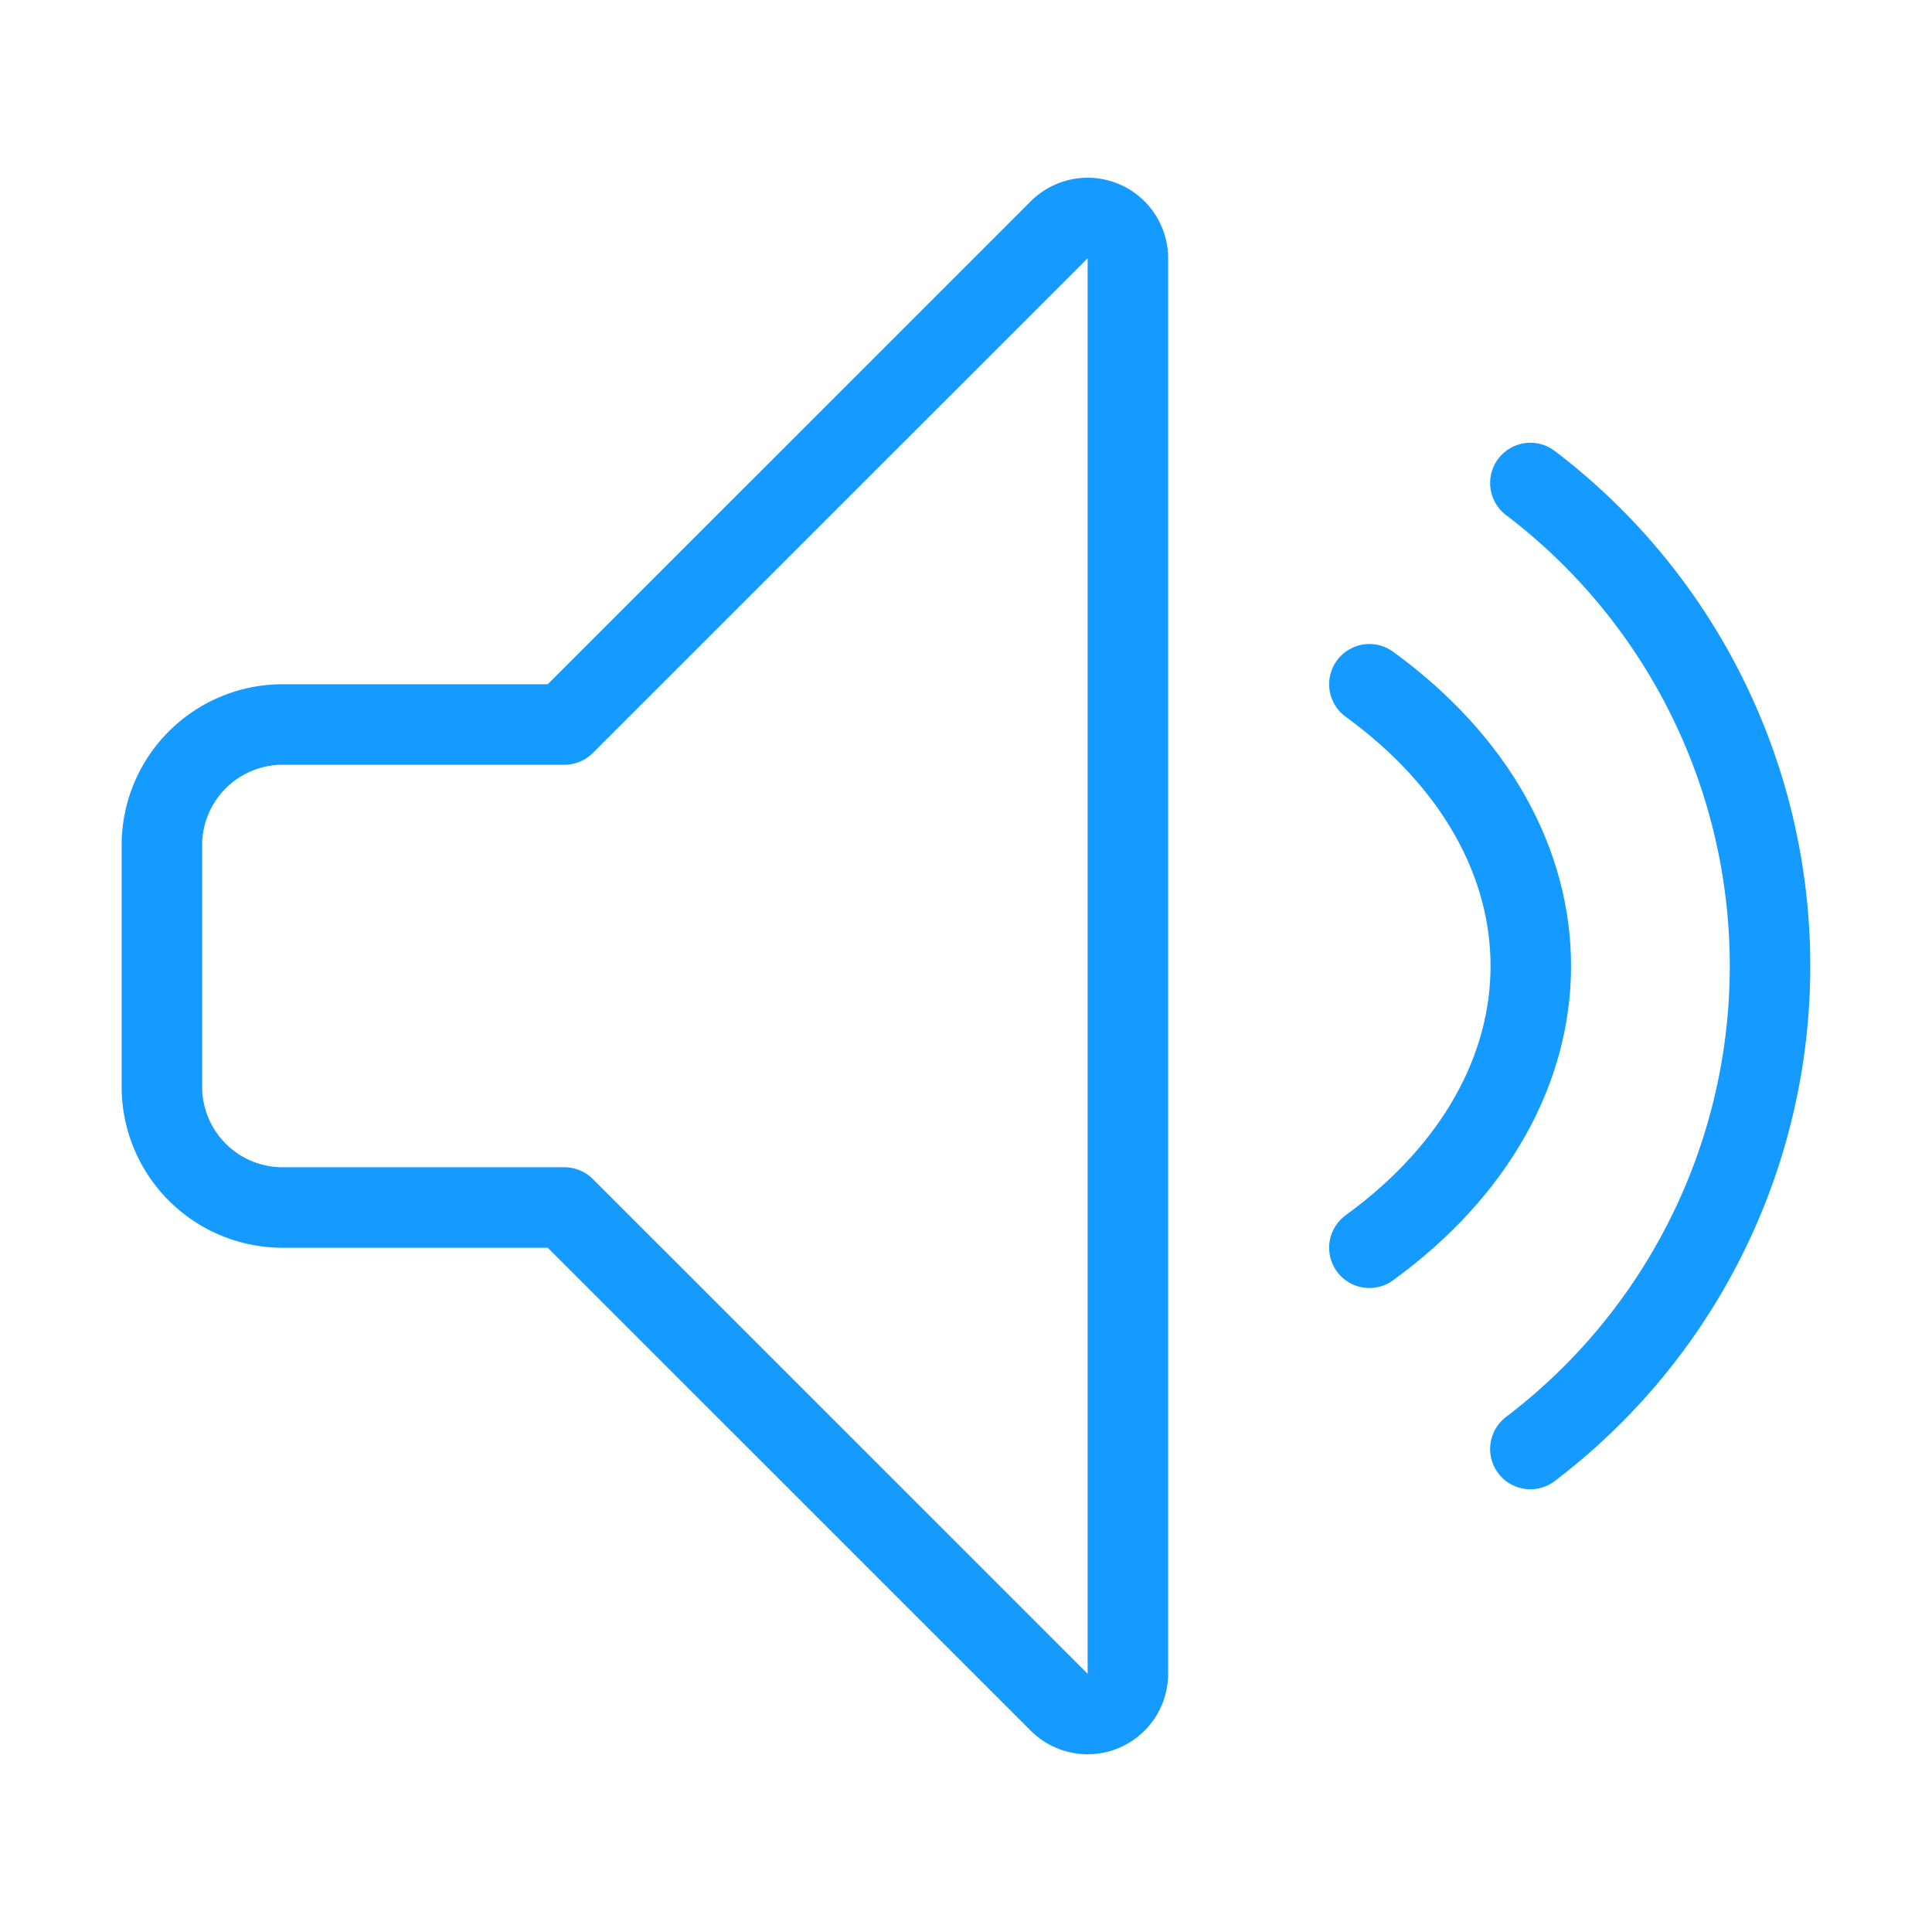
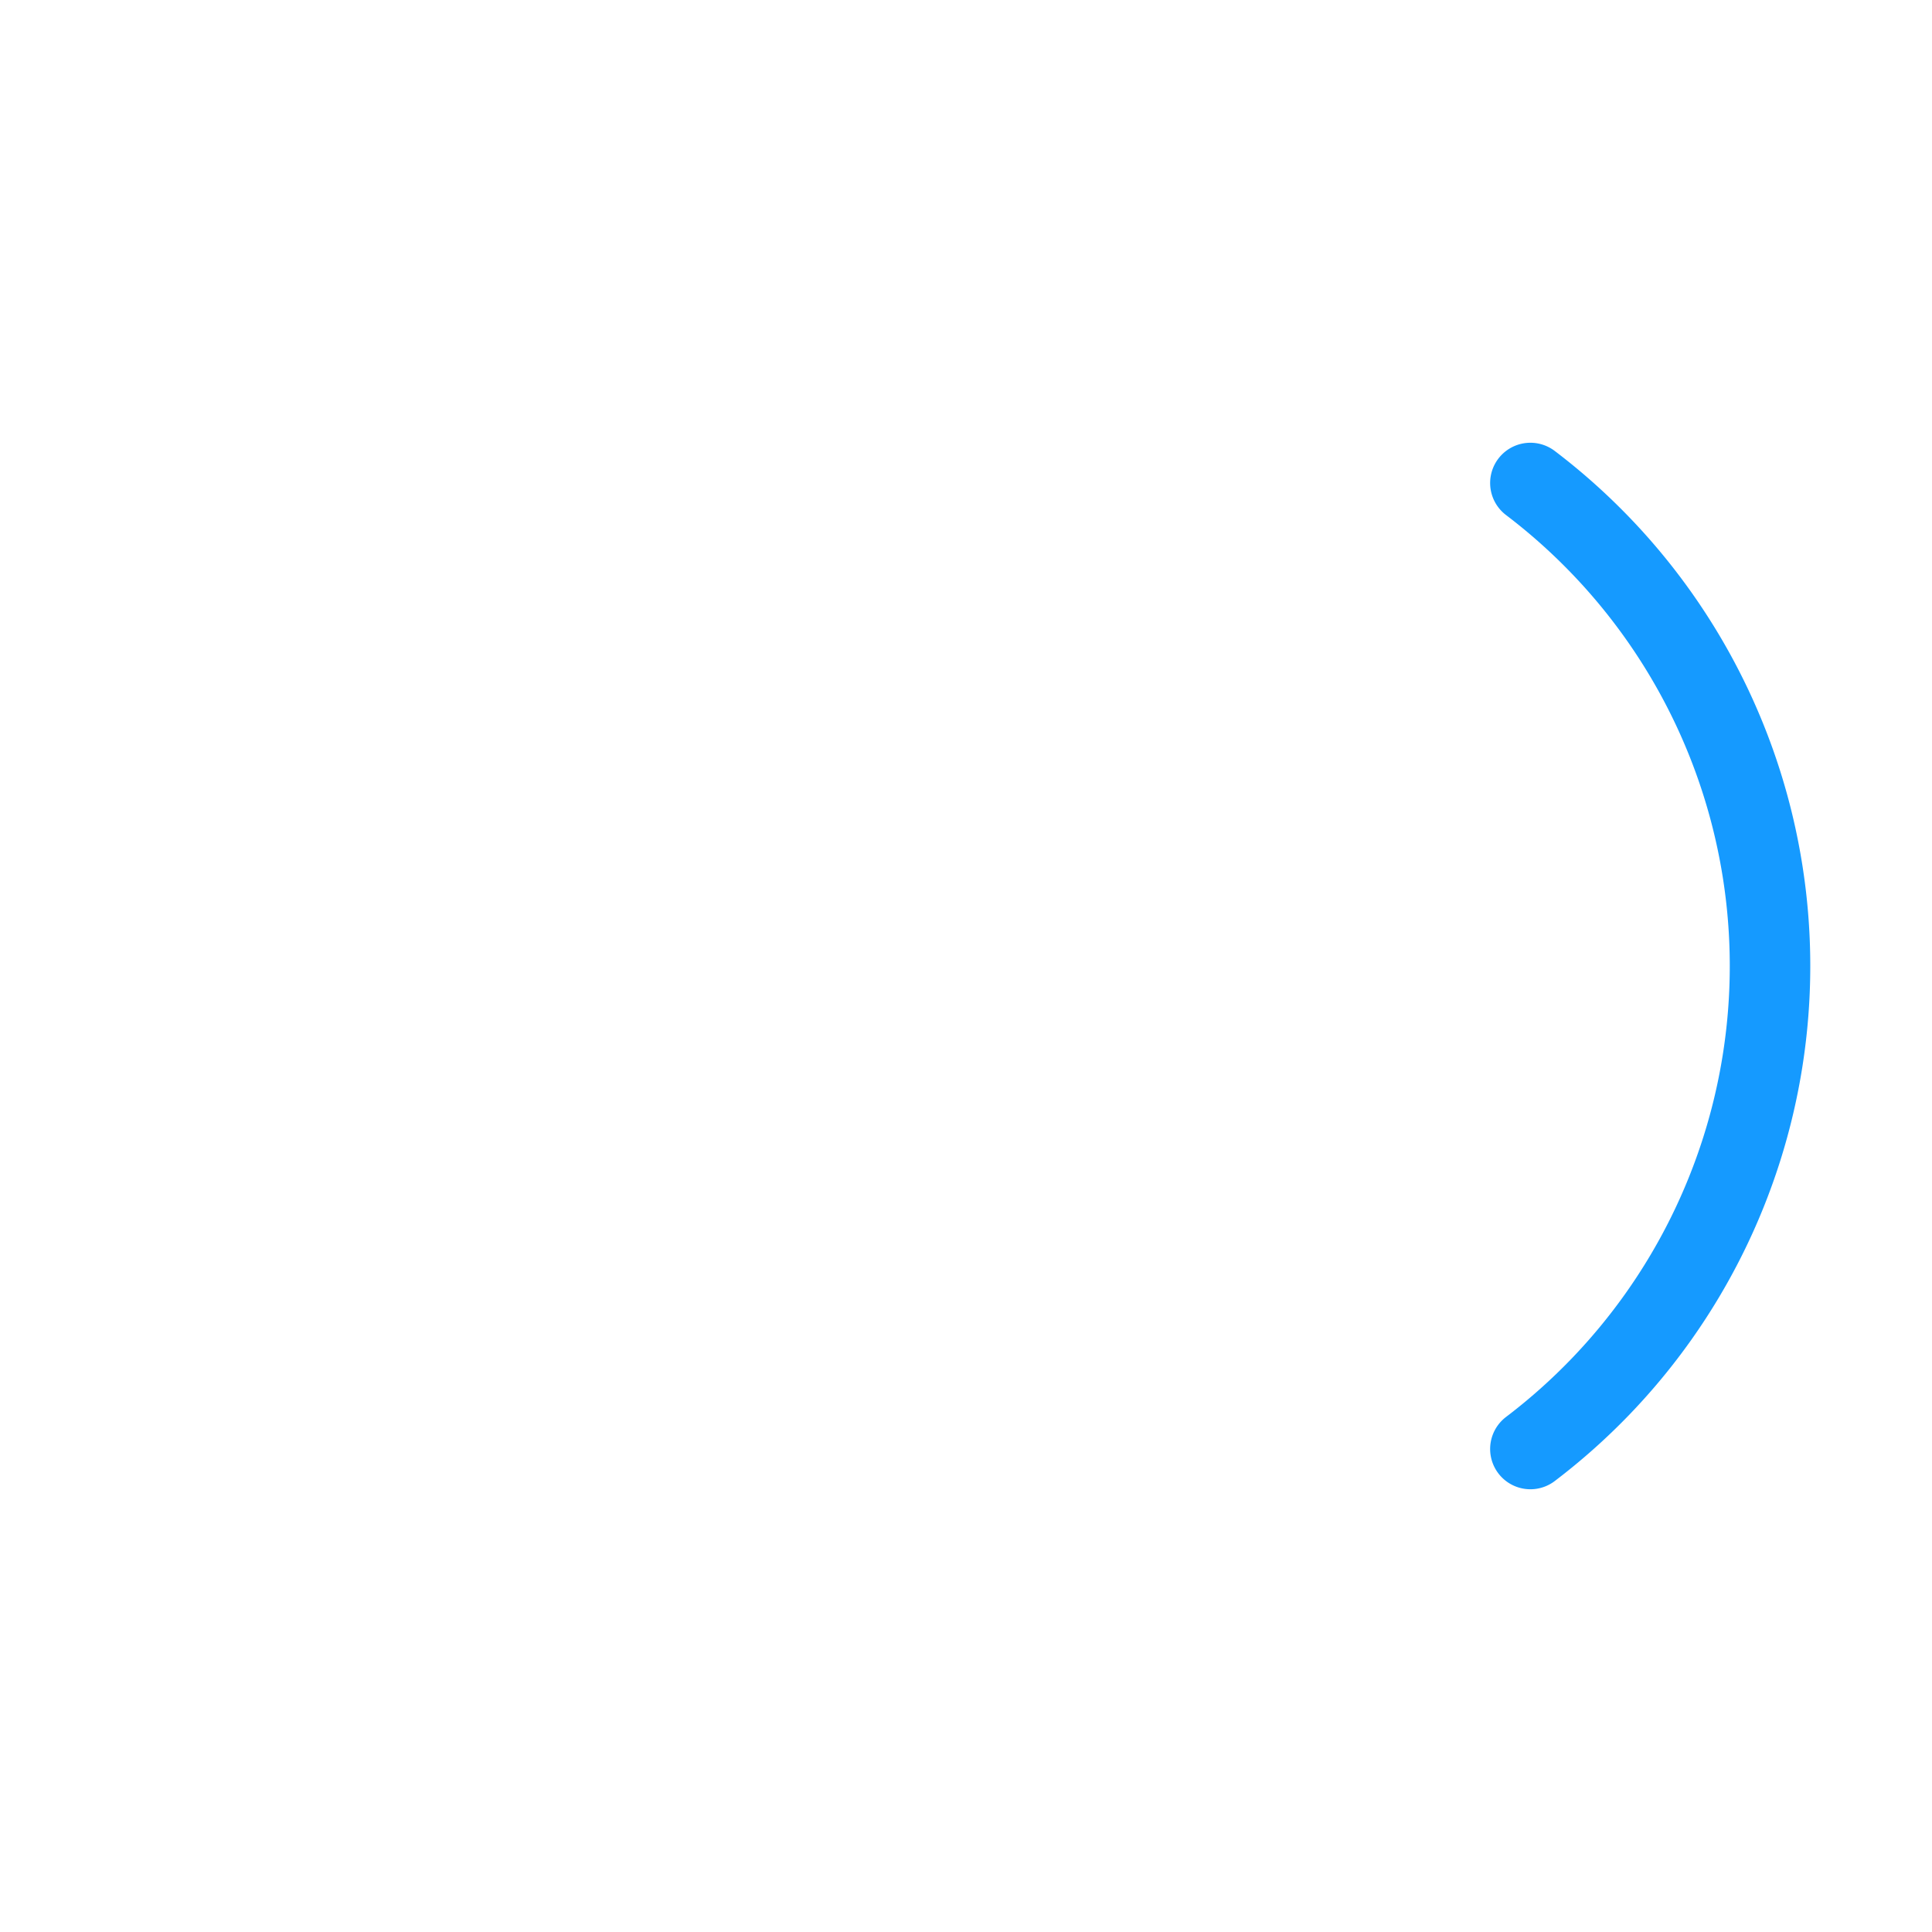
<svg xmlns="http://www.w3.org/2000/svg" viewBox="0 0 24 24" id="Volume-Control-Medium--Streamline-Ultimate.svg" height="24" width="24">
  <desc>Volume Control Medium Streamline Icon: https://streamlinehq.com</desc>
-   <path d="M7.011 9h-3.5a1.5 1.5 0 0 0 -1.5 1.5v3a1.5 1.5 0 0 0 1.5 1.5h3.5l6.147 6.146a0.5 0.5 0 0 0 0.853 -0.353V3.207a0.5 0.5 0 0 0 -0.853 -0.353Z" fill="none" stroke="#159aff" stroke-linecap="round" stroke-linejoin="round" stroke-width="1" />
  <path d="M19.011 6a7.535 7.535 0 0 1 0 12" fill="none" stroke="#159aff" stroke-linecap="round" stroke-linejoin="round" stroke-width="1" />
-   <path d="M17.011 8.5c2.678 1.947 2.669 5.06 0 7" fill="none" stroke="#159aff" stroke-linecap="round" stroke-linejoin="round" stroke-width="1" />
</svg>